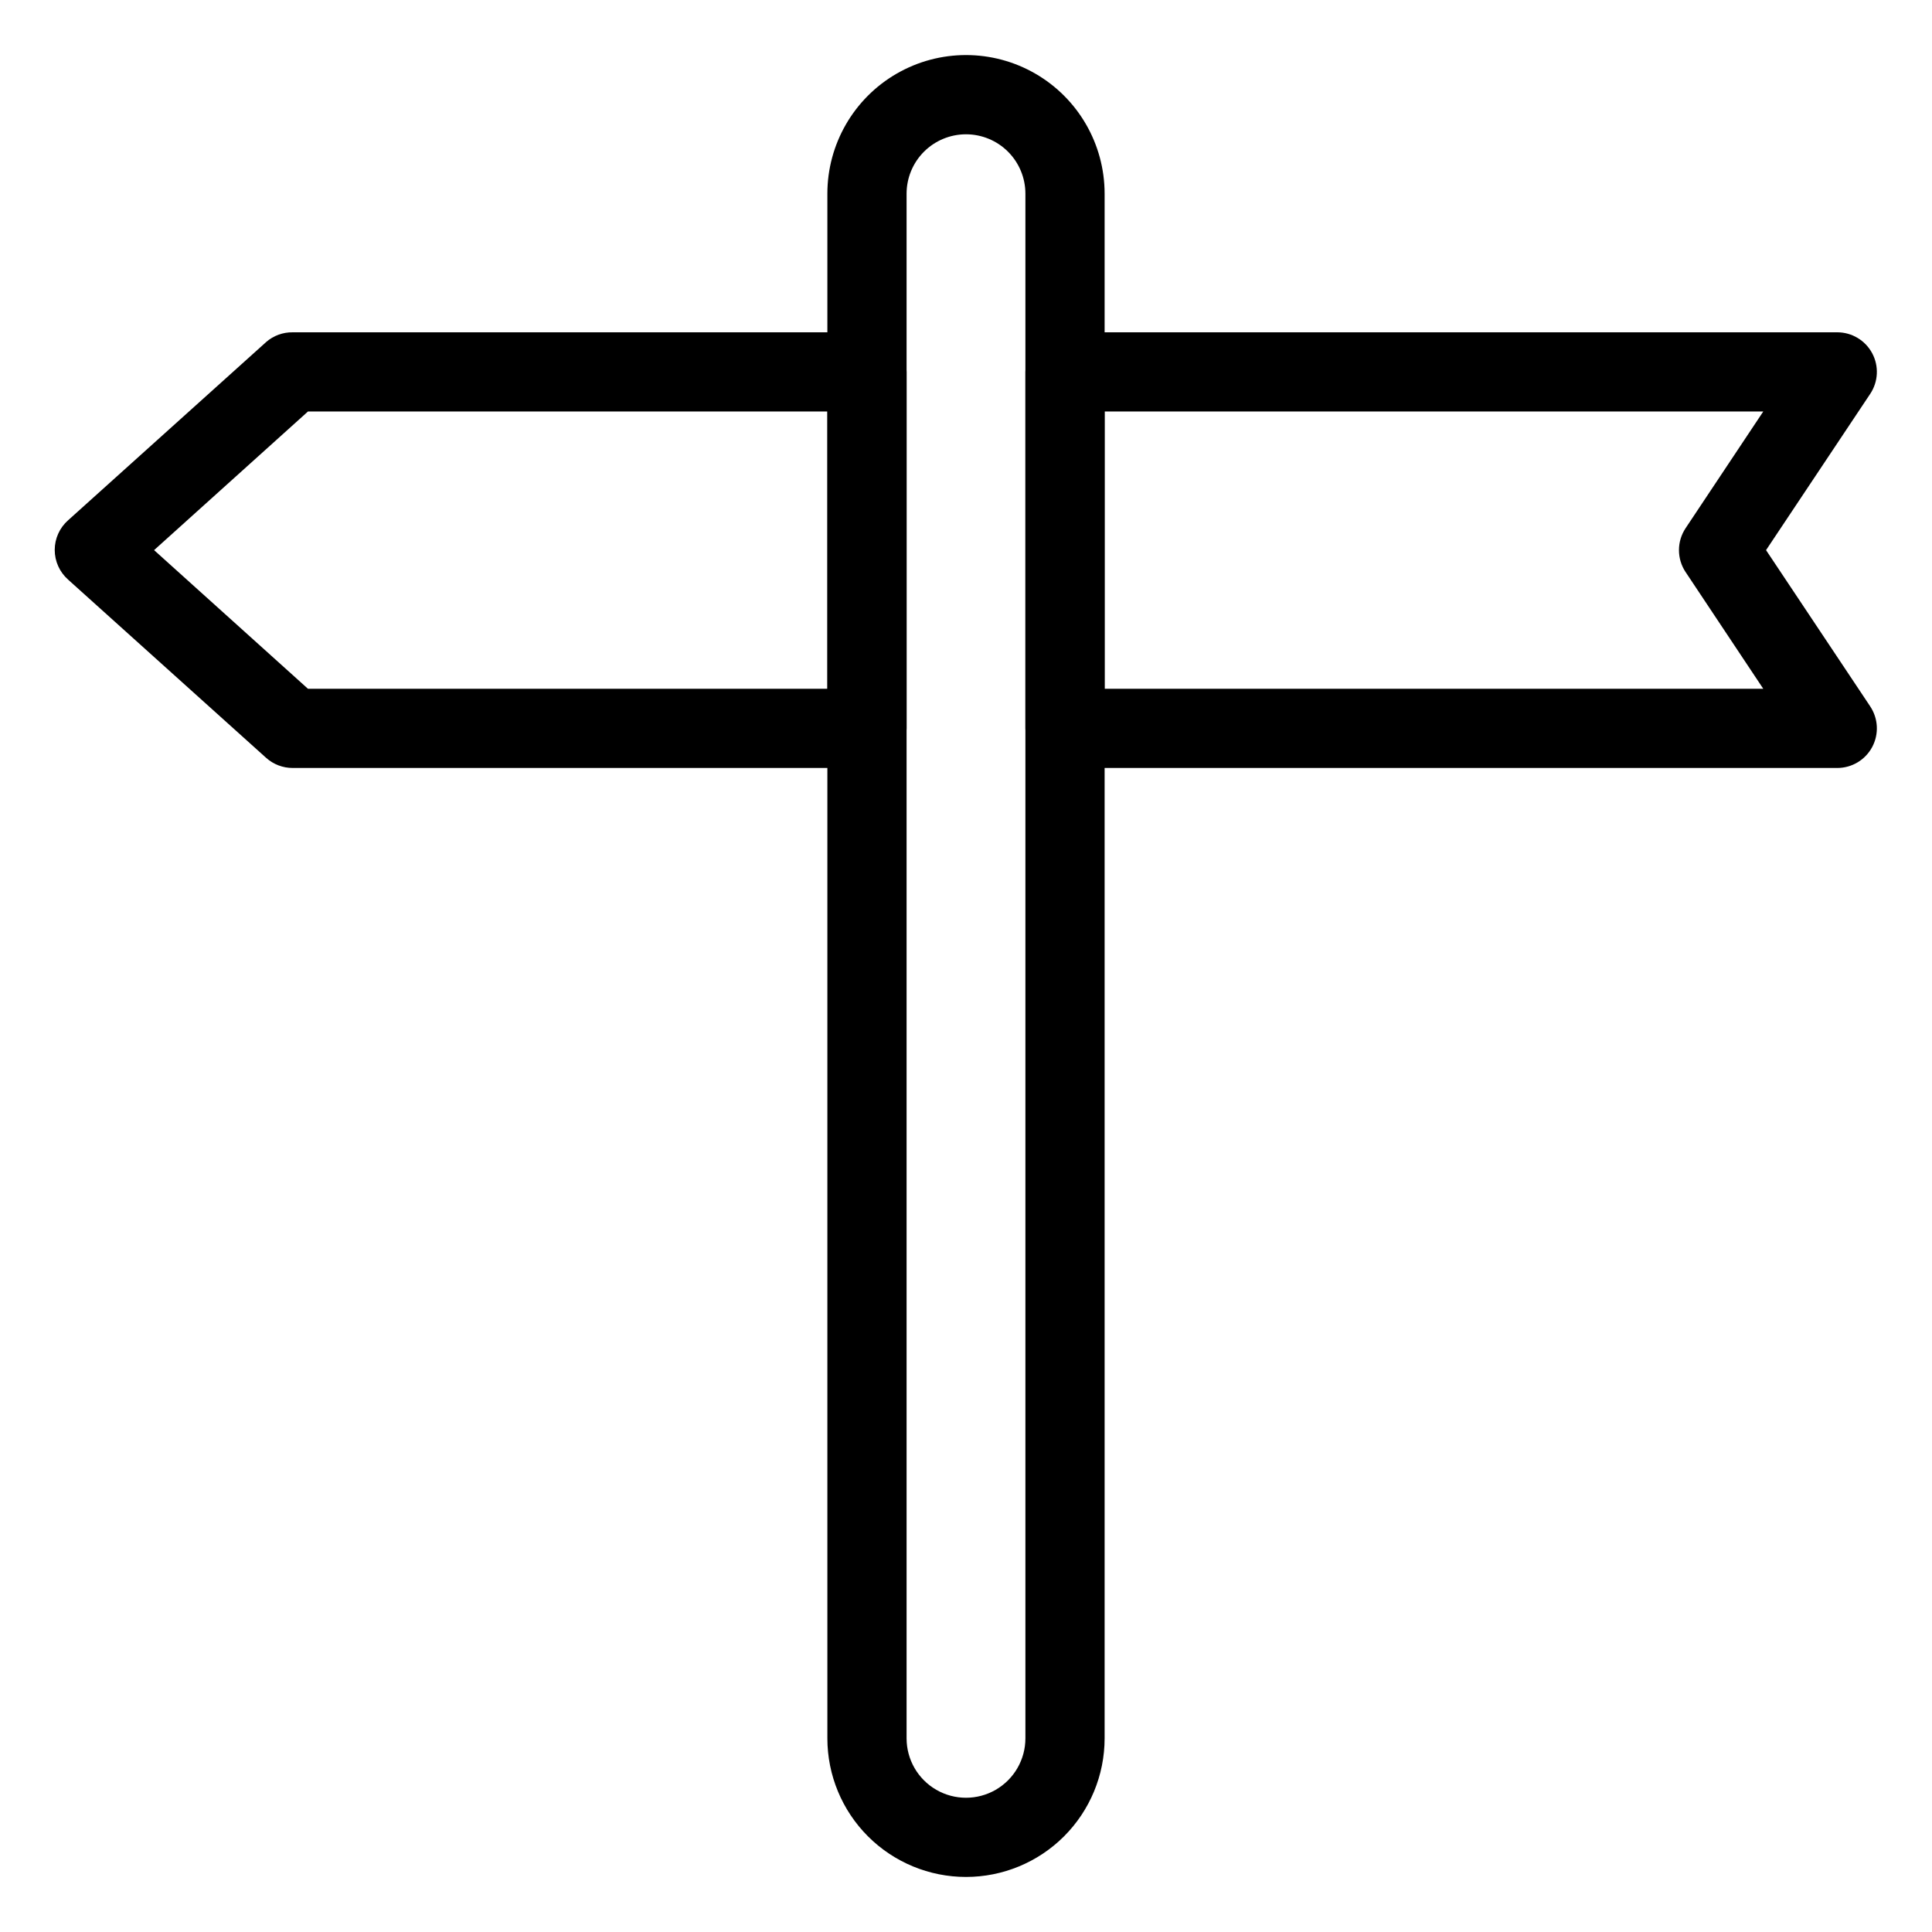
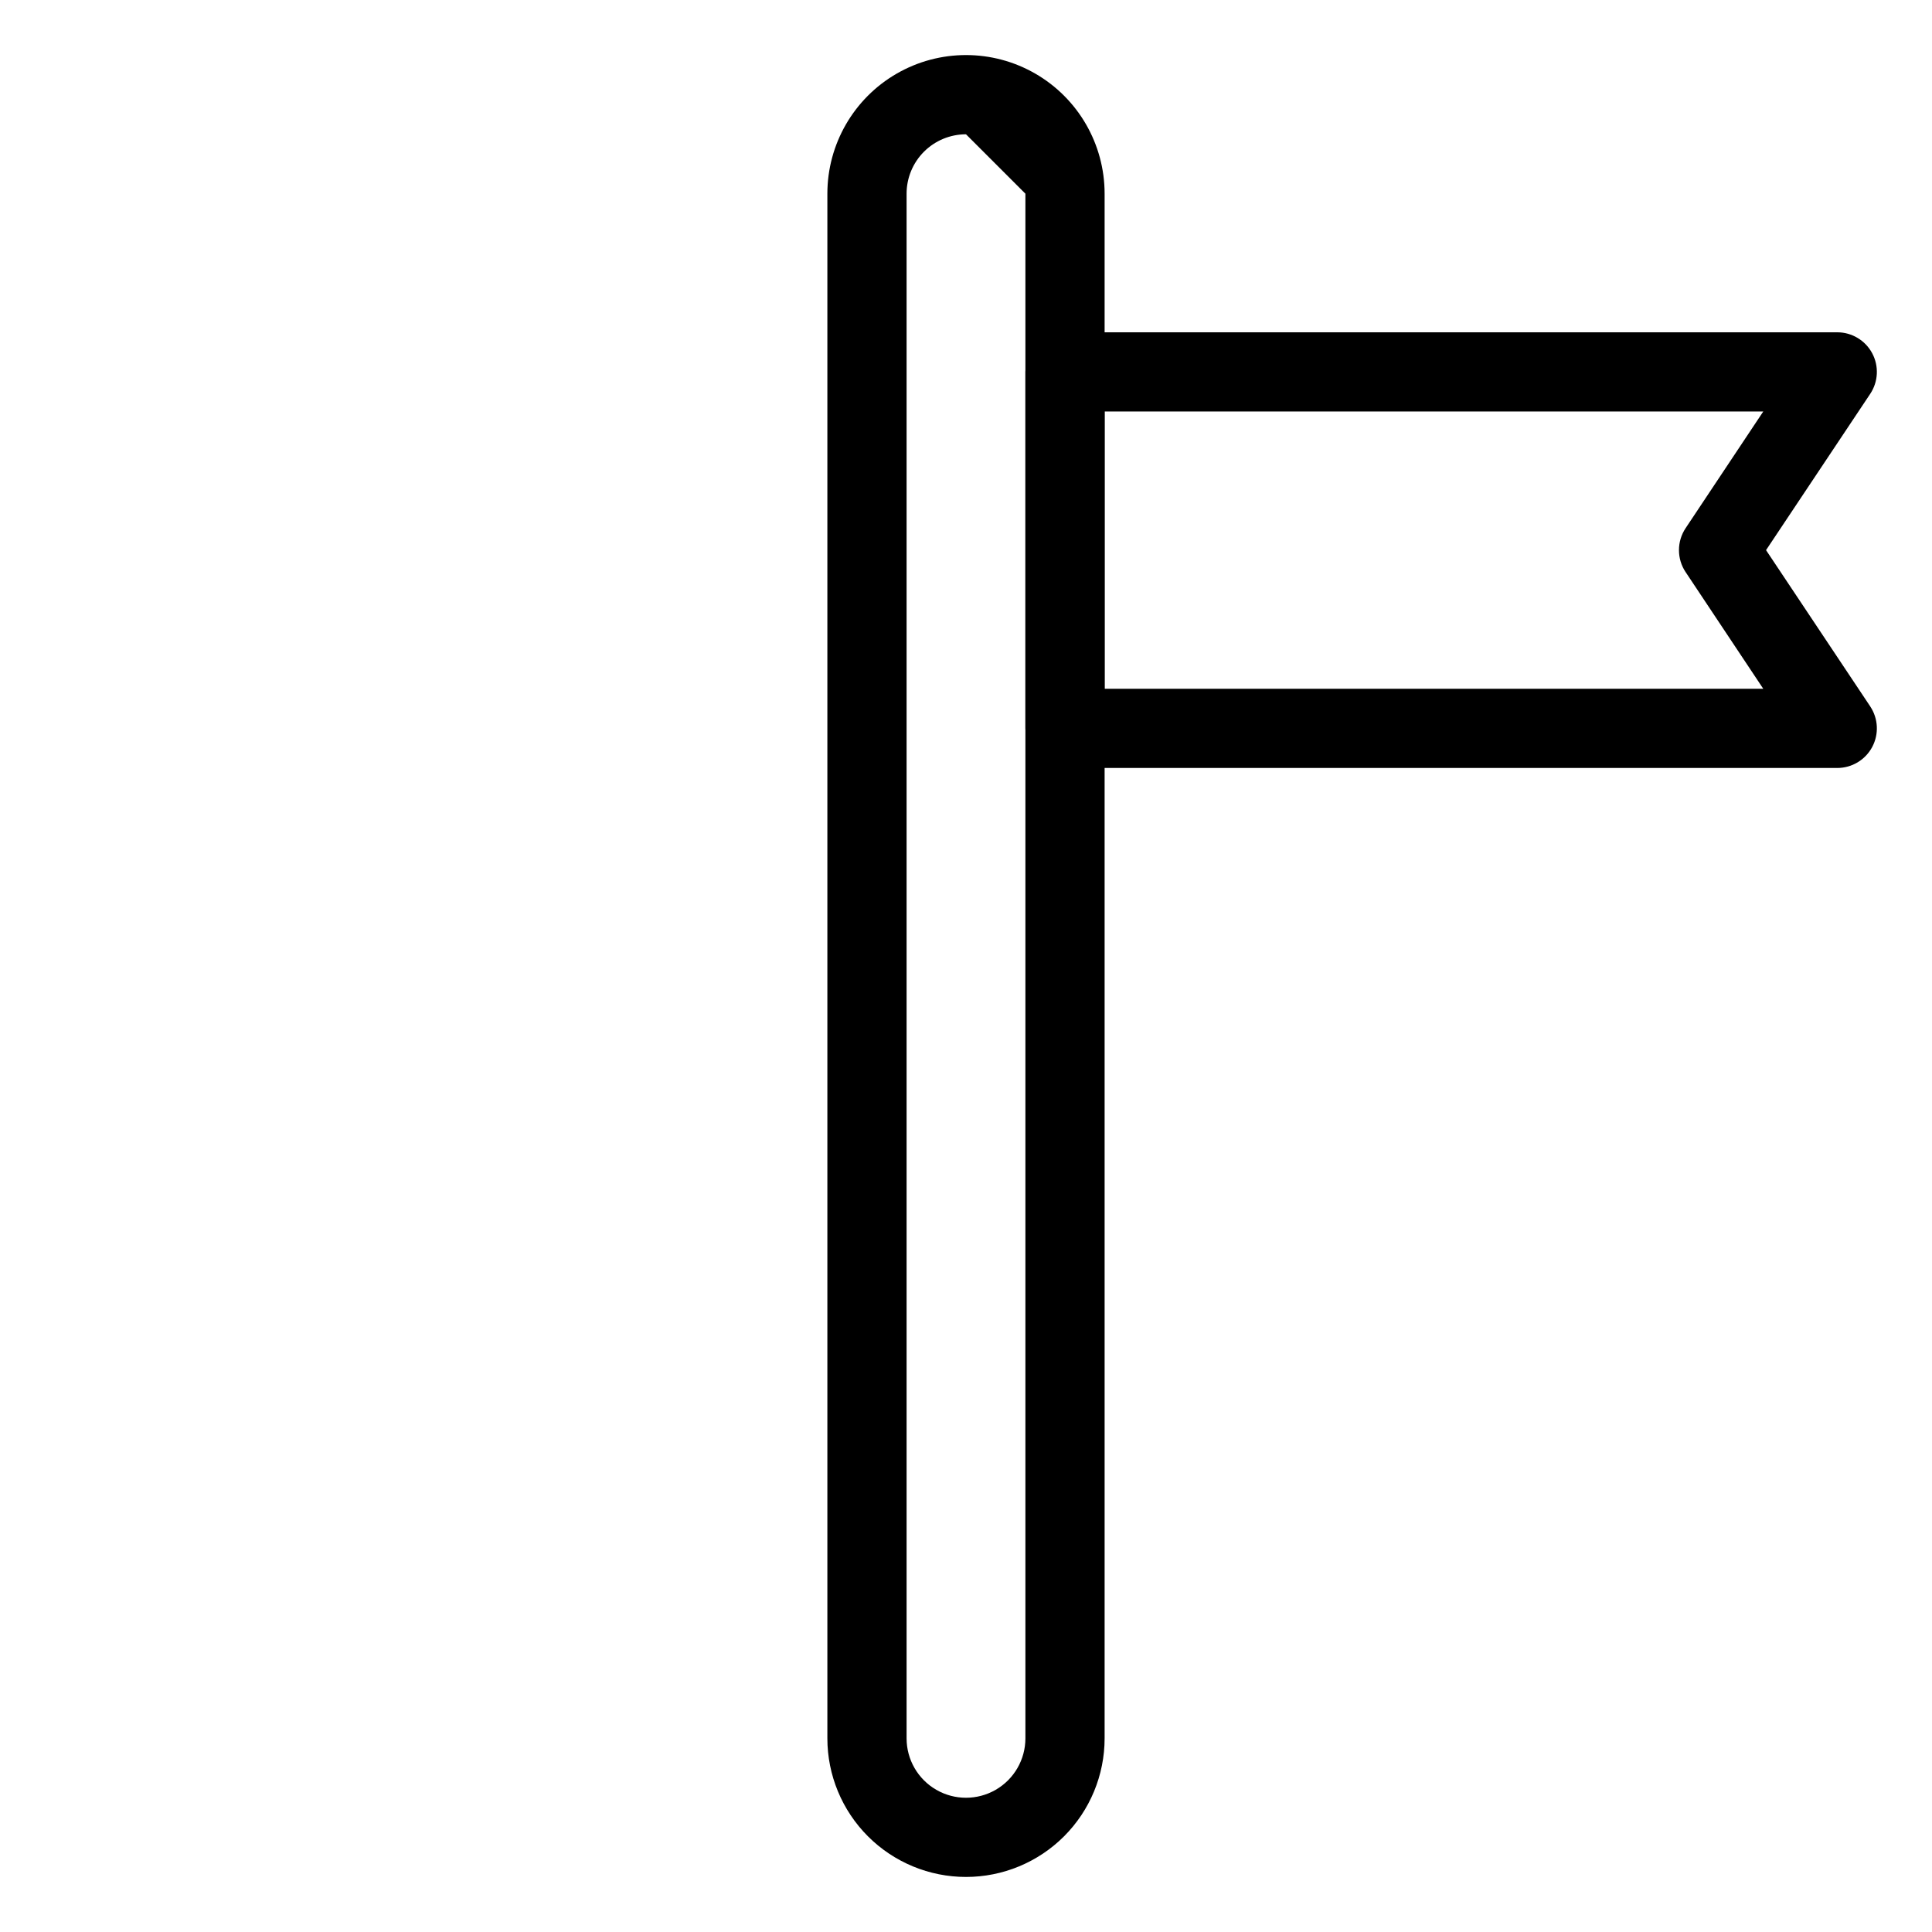
<svg xmlns="http://www.w3.org/2000/svg" fill="#000000" width="800px" height="800px" version="1.1" viewBox="144 144 512 512">
  <g>
-     <path d="m400 641.41c-9.746 0-19.09-3.871-25.977-10.758-6.891-6.891-10.762-16.234-10.762-25.977v-409.35c0-13.121 7.004-25.25 18.367-31.812 11.367-6.562 25.371-6.562 36.738 0 11.367 6.562 18.367 18.691 18.367 31.812v409.35c0 9.742-3.871 19.086-10.758 25.977-6.891 6.887-16.234 10.758-25.977 10.758zm0-461.82c-4.176 0-8.18 1.66-11.133 4.609-2.953 2.953-4.613 6.957-4.613 11.133v409.35c0 5.625 3 10.82 7.871 13.633s10.875 2.812 15.746 0 7.871-8.008 7.871-13.633v-409.35c0-4.176-1.66-8.18-4.609-11.133-2.953-2.949-6.957-4.609-11.133-4.609z" />
-     <path d="m373.76 347.52h-152.19c-2.594 0.008-5.102-0.945-7.031-2.676l-52.48-47.23v-0.004c-2.262-1.992-3.555-4.859-3.555-7.871s1.293-5.879 3.555-7.871l52.48-47.23v-0.004c1.945-1.691 4.449-2.606 7.031-2.57h152.19c2.785 0 5.453 1.105 7.422 3.074s3.074 4.637 3.074 7.422v94.465c0 2.781-1.105 5.453-3.074 7.422s-4.637 3.074-7.422 3.074zm-148.15-20.992h137.66v-73.473h-137.66l-40.777 36.734z" />
+     <path d="m400 641.41c-9.746 0-19.09-3.871-25.977-10.758-6.891-6.891-10.762-16.234-10.762-25.977v-409.35c0-13.121 7.004-25.25 18.367-31.812 11.367-6.562 25.371-6.562 36.738 0 11.367 6.562 18.367 18.691 18.367 31.812v409.35c0 9.742-3.871 19.086-10.758 25.977-6.891 6.887-16.234 10.758-25.977 10.758zm0-461.82c-4.176 0-8.18 1.66-11.133 4.609-2.953 2.953-4.613 6.957-4.613 11.133v409.35c0 5.625 3 10.82 7.871 13.633s10.875 2.812 15.746 0 7.871-8.008 7.871-13.633v-409.35z" />
    <path d="m630.91 347.52h-204.67c-5.797 0-10.496-4.699-10.496-10.496v-94.465c0-5.797 4.699-10.496 10.496-10.496h204.67c3.867 0.008 7.418 2.141 9.242 5.555 1.82 3.41 1.617 7.547-0.531 10.766l-27.602 41.406 27.605 41.406h-0.004c2.148 3.219 2.352 7.356 0.531 10.77-1.824 3.414-5.375 5.547-9.242 5.555zm-194.18-20.992h174.55l-20.57-30.91h-0.004c-2.352-3.527-2.352-8.125 0-11.652l20.574-30.91h-174.55z" />
  </g>
</svg>